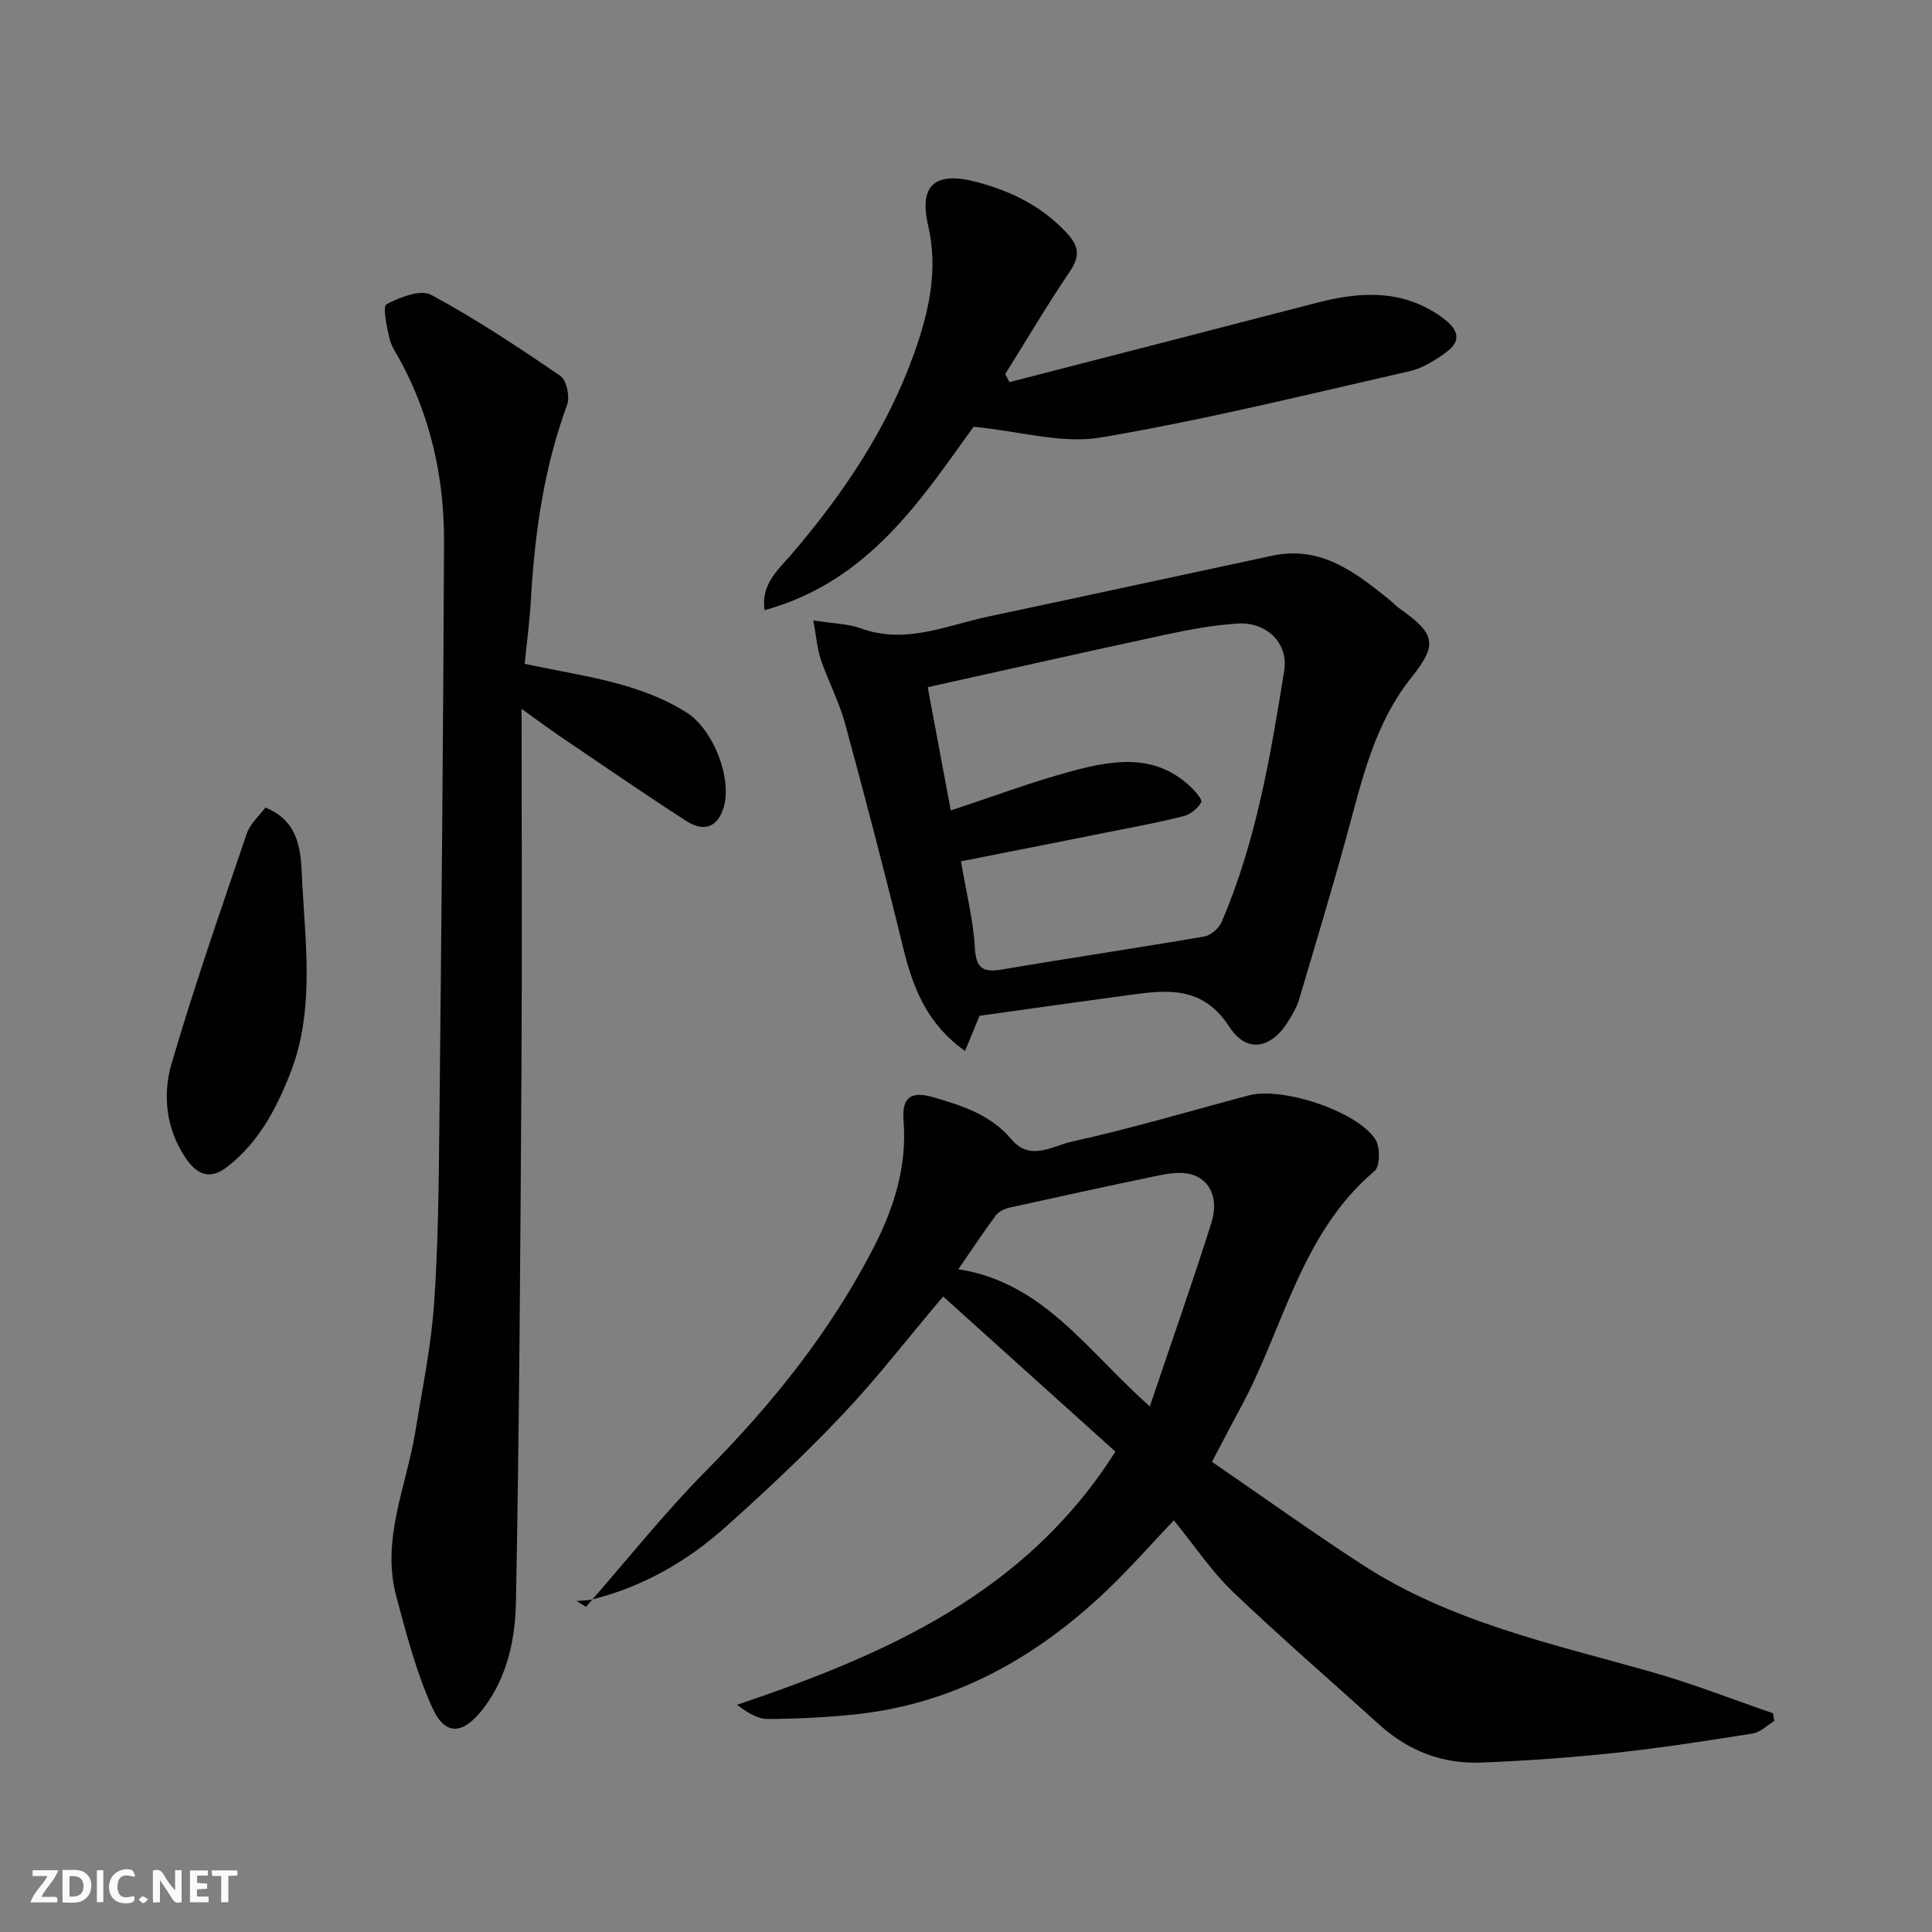
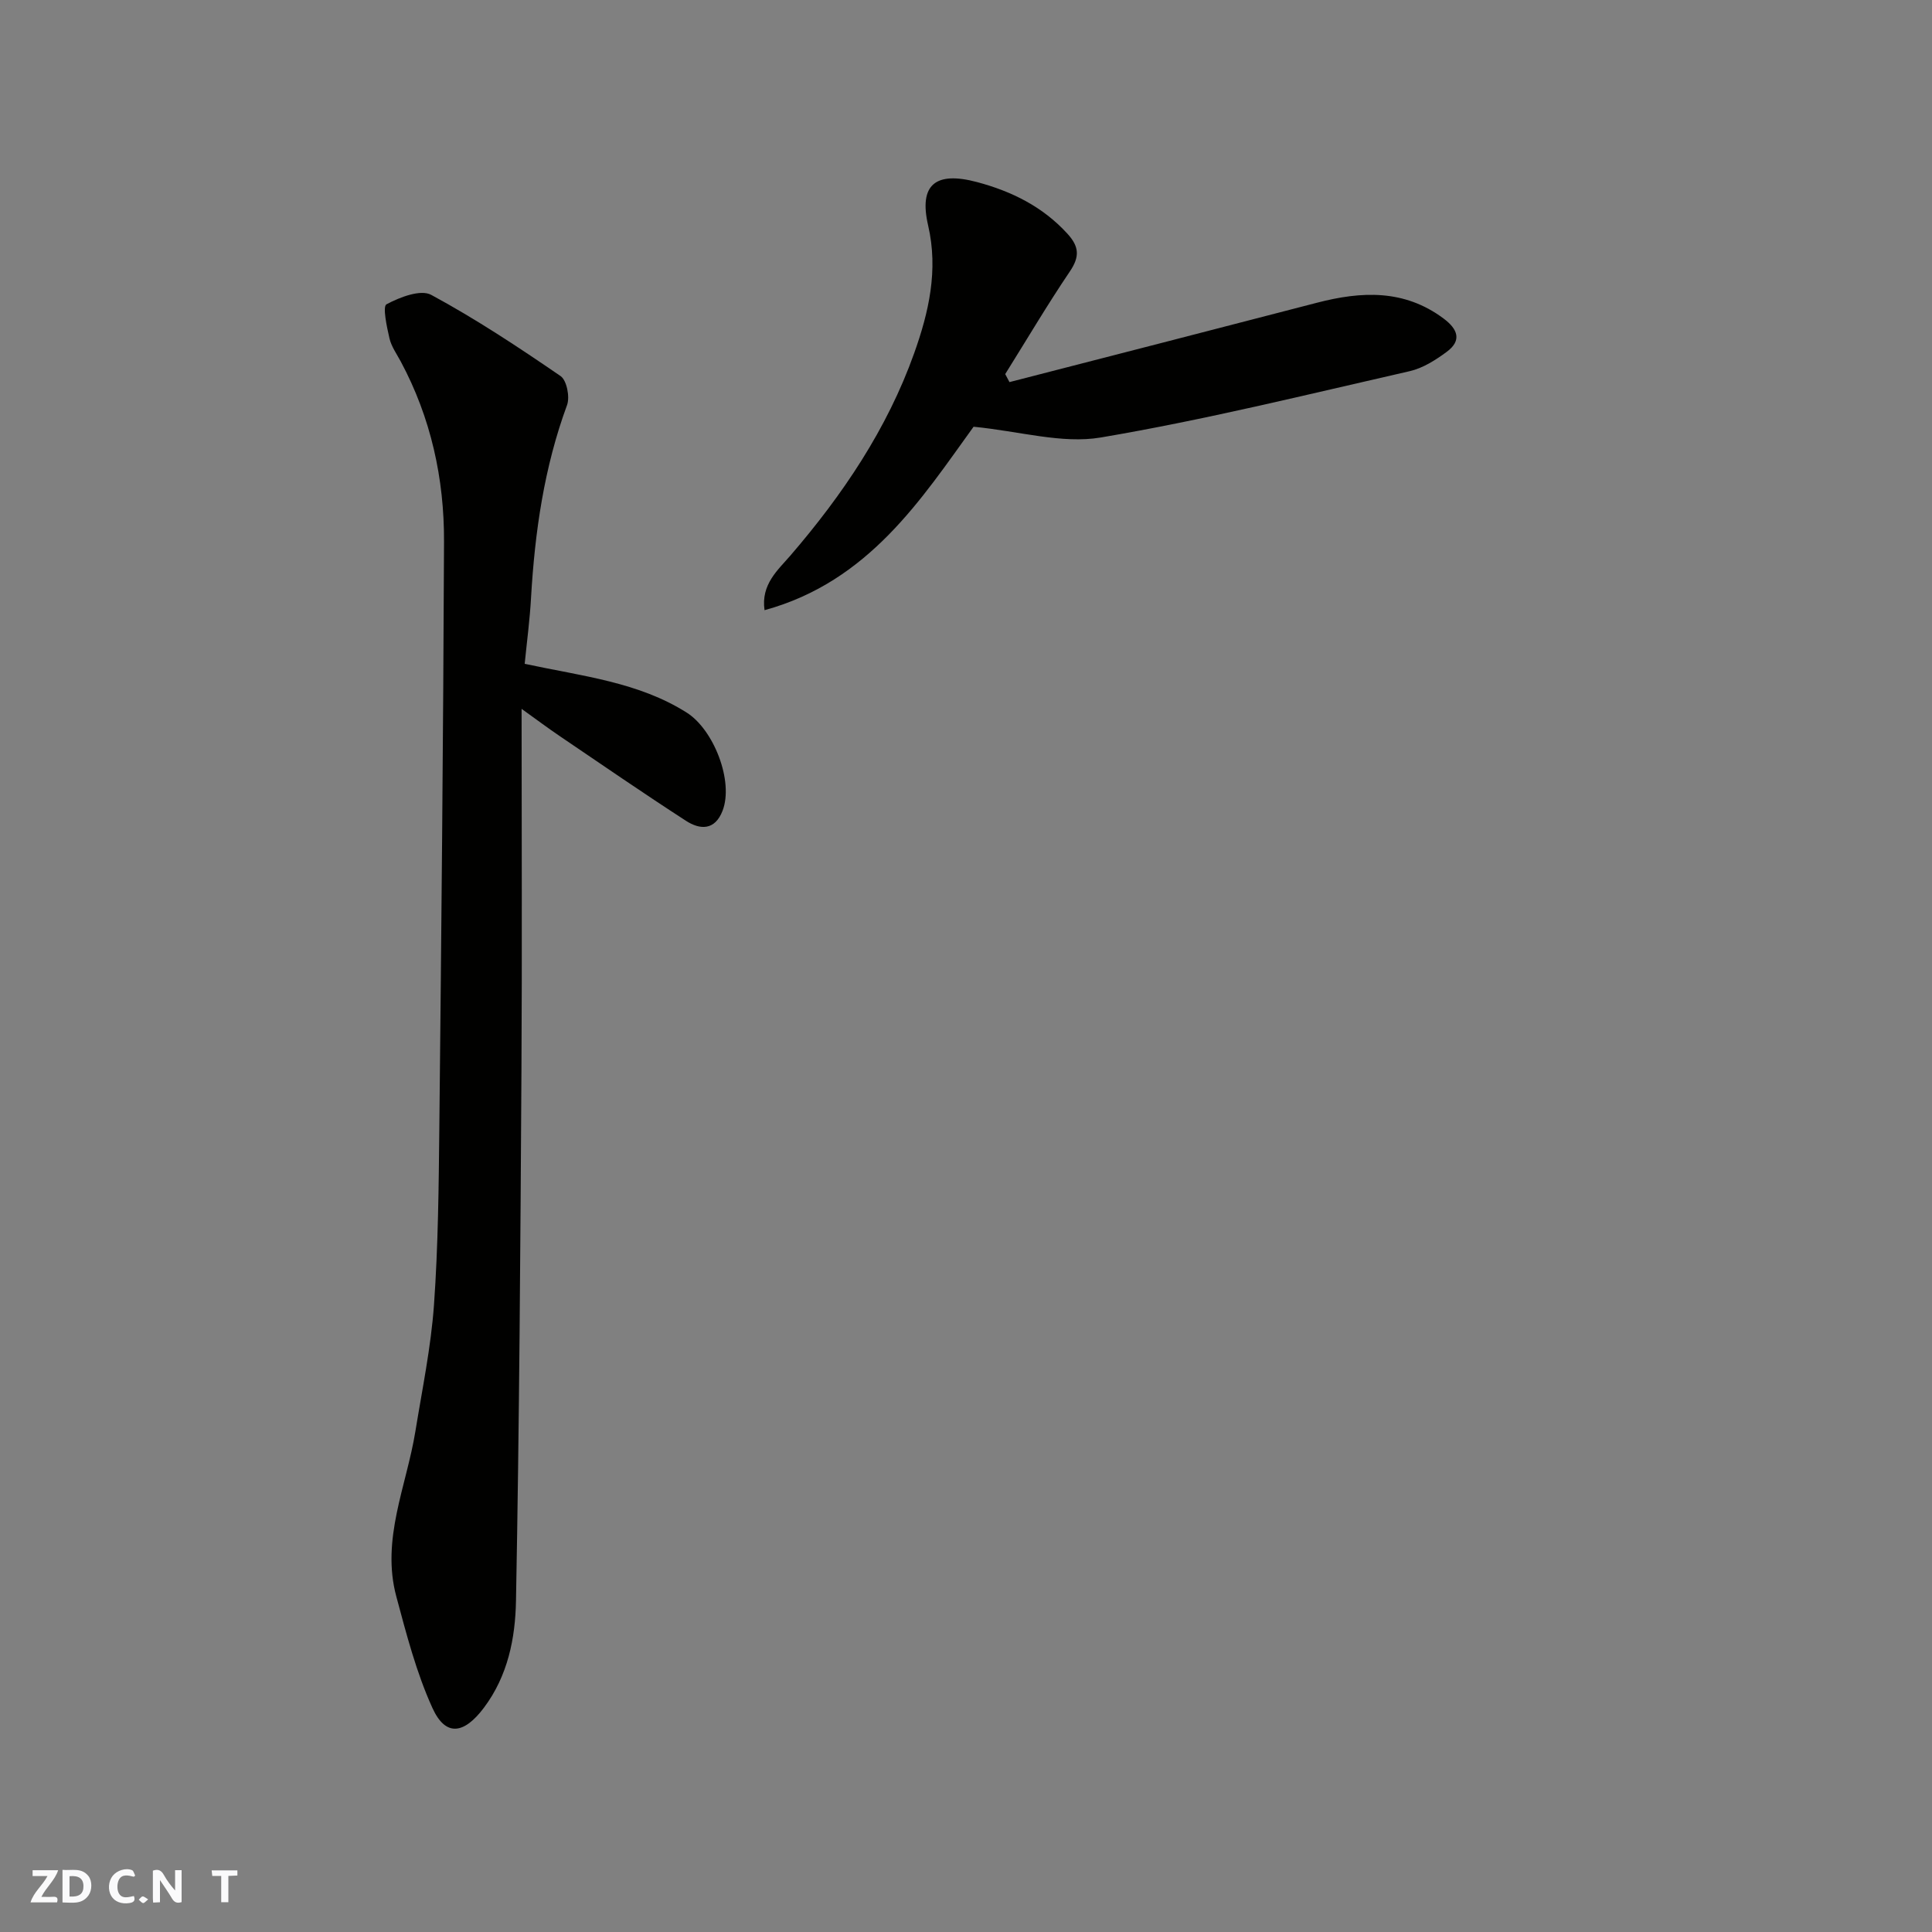
<svg xmlns="http://www.w3.org/2000/svg" enable-background="new 0 0 400 400" viewBox="0 0 400 400">
  <rect x="0" y="0" width="400" height="400" fill="#808080" stroke="none" />
  <g fill="#fafafb">
    <path d="m37.59 393.81c-.92.31-1.52.05-2-.78-.7-1.2-1.52-2.34-2.47-3.78v4.59c-.55.03-.95.05-1.41.07-.03-.37-.06-.64-.06-.91 0-1.91 0-3.81 0-5.7 1.13-.41 1.77-.03 2.29.91.62 1.11 1.38 2.14 2.31 3.19v-4.2h1.35v6.61z" />
    <path d="m12.94 393.88v-6.75c1.9.19 3.93-.54 5.37 1.29.8 1.01.78 2.88.03 3.97-1.37 1.97-3.4 1.51-5.4 1.49m1.45-1.22c2.04.12 2.92-.58 2.89-2.21-.03-1.51-.98-2.19-2.89-2z" />
    <path d="m11.81 393.87h-5.49c.68-2.18 2.47-3.48 3.51-5.45h-3.08v-1.21h5.29c-.71 2.13-2.44 3.48-3.47 5.51.86 0 1.63.04 2.39-.01.79-.05 1.14.21.85 1.16" />
-     <path d="m39.33 393.86v-6.61h3.7v1.07h-2.22v1.52c.68.04 1.34.09 2.07.13v1.07c-.72.05-1.38.09-2.1.14v1.48h2.4v1.19h-3.85z" />
    <path d="m27.71 388.56c-1.15-.3-2.46-.61-3.1.64-.37.73-.41 1.93-.06 2.67.63 1.35 1.99.93 3.17.68.35.94-.01 1.32-.93 1.46-1.62.25-3.05-.27-3.76-1.48-.73-1.24-.6-3.03.31-4.17.88-1.11 2.71-1.7 4-1.16.32.13.44.74.65 1.12-.1.08-.19.16-.28.24" />
    <path d="m49.15 387.24v1.07c-.59.02-1.17.05-1.87.08v5.44h-1.48v-5.44h-1.85c-.05-.4-.08-.73-.13-1.15z" />
-     <path d="m20.06 387.21h1.33v6.62h-1.33z" />
    <path d="m30.68 393.25c-.49.38-.8.79-1.05.76-.32-.05-.6-.45-.9-.7.26-.24.51-.64.8-.67.29-.04.62.3 1.15.61" />
  </g>
-   <path d="m250.93 302.66c10.38 7.12 20.59 14.45 31.12 21.29 18.23 11.84 39.22 16.37 59.75 22.17 8.55 2.42 16.86 5.7 25.28 8.59.09.53.18 1.07.27 1.6-1.49.9-2.89 2.35-4.49 2.6-9.52 1.52-19.06 2.99-28.64 4.02-9.16.98-18.38 1.63-27.59 1.99-7.95.31-15.02-2.39-20.99-7.79-10.16-9.19-20.54-18.16-30.44-27.62-4.35-4.16-7.74-9.31-12.17-14.74-4.66 4.9-9.12 9.99-14 14.63-14.72 13.98-31.74 23.49-52.29 25.58-5.9.6-11.86.89-17.79.92-2.04.01-4.08-1.22-6.35-2.94 30.81-10.42 59.74-23.05 78.33-52.42-11.64-10.48-23.65-21.29-35.67-32.12-7.37 8.73-13.69 16.93-20.78 24.42-7.68 8.12-15.86 15.8-24.19 23.25-7.98 7.15-17.16 12.44-27.69 15.05-1.03.26-2.13.23-3.2.34l1.92 1.2c8.31-9.48 16.18-19.4 25.04-28.35 13.63-13.77 25.56-28.68 34.45-45.91 4.25-8.24 7.02-16.89 6.26-26.43-.38-4.73 1.47-6.15 6.03-4.85 6.02 1.72 12.05 3.65 16.32 8.76 3.86 4.62 8.53 1.33 12.36.49 12.37-2.72 24.55-6.35 36.8-9.61 6.81-1.81 22.24 3.19 26.14 9.05 1.05 1.57 1.04 5.63-.12 6.61-15.39 13.01-18.83 32.66-27.84 49.18-1.79 3.29-3.5 6.64-5.83 11.04zm-12.87-11.48c4.51-13.36 8.82-25.61 12.74-37.98 1.73-5.45-.63-9.69-5.27-10.28-2.14-.27-4.43.19-6.58.64-10.01 2.09-20.01 4.26-29.99 6.48-1.01.23-2.19.8-2.78 1.6-2.52 3.38-4.84 6.9-7.77 11.14 17.67 2.74 26.67 16.93 39.65 28.4z" fill="#010100" />
  <path d="m108.63 137.44c12.16 2.6 23.57 3.79 33.55 10.1 5.6 3.54 9.78 14.25 7.41 20.34-1.59 4.08-4.65 3.95-7.58 2.05-8.76-5.67-17.37-11.59-26.01-17.45-2.5-1.69-4.92-3.51-8.01-5.72 0 25.64.12 50.27-.03 74.9-.22 36.59-.44 73.18-1.13 109.76-.14 7.72-1.66 15.52-6.65 22.16-4.1 5.45-7.91 6.06-10.65.04-3.33-7.32-5.38-15.27-7.48-23.09-3.18-11.84 2.11-22.84 3.95-34.18 1.41-8.7 3.22-17.39 3.85-26.16.87-12.23.98-24.52 1.11-36.78.42-40.42.81-80.84.97-121.26.05-13.07-2.71-25.64-8.95-37.29-.85-1.58-1.96-3.13-2.35-4.83-.55-2.38-1.45-6.59-.61-7.03 2.75-1.47 7.06-3.14 9.26-1.95 9.26 5 18.09 10.85 26.78 16.81 1.28.88 1.96 4.33 1.34 6.01-4.74 12.88-6.66 26.22-7.45 39.82-.25 4.58-.86 9.12-1.32 13.75z" fill="#010100" />
-   <path d="m168.39 128.45c4.31.68 7.2.69 9.75 1.62 9.32 3.43 17.85-.6 26.6-2.45 19.58-4.13 39.13-8.4 58.71-12.58 10.05-2.14 17.21 3.48 24.3 9.2.65.52 1.2 1.17 1.87 1.64 7.51 5.29 8.17 7.43 2.62 14.36-7.61 9.51-10.17 20.89-13.25 32.19-3.16 11.6-6.65 23.11-10.07 34.64-.41 1.39-1.2 2.68-1.94 3.95-3.52 6.04-8.74 7.29-12.45 1.58-5.58-8.61-12.98-7.65-20.94-6.57-10.36 1.4-20.72 2.87-30.79 4.28-.97 2.37-1.9 4.62-3 7.29-8.03-5.72-10.85-13.3-12.86-21.58-3.77-15.47-7.8-30.87-11.98-46.23-1.23-4.52-3.49-8.76-5.01-13.22-.77-2.26-.94-4.73-1.56-8.12zm28.46 39.34c8.99-2.96 16.91-5.94 25.04-8.13 8.47-2.28 17.16-3.77 24.55 3.18.99.93 2.54 2.68 2.26 3.23-.65 1.26-2.16 2.5-3.55 2.87-4.71 1.23-9.51 2.11-14.28 3.06-10.63 2.13-21.26 4.22-31.91 6.33 1.08 6.39 2.55 12.14 2.88 17.95.26 4.67 2.08 5.05 5.97 4.39 13.83-2.37 27.71-4.4 41.54-6.78 1.36-.23 3.02-1.72 3.59-3.04 7.14-16.61 10.1-34.31 12.94-51.98.93-5.75-3.68-10.15-9.66-9.77-5.03.32-10.05 1.26-14.99 2.32-16.37 3.52-32.71 7.21-49.16 10.86 1.63 8.73 3.21 17.16 4.78 25.51z" fill="#010100" />
  <path d="m209 79.11c21.22-5.47 42.45-10.91 63.66-16.43 9.2-2.39 18.07-2.82 26.22 3.27 2.91 2.17 3.86 4.53.64 6.9-2.3 1.7-4.94 3.38-7.67 4-21.27 4.84-42.48 10.1-63.96 13.73-8.02 1.35-16.72-1.29-26.32-2.23-10.69 14.77-21.61 32.05-43.28 37.98-.78-5.34 2.79-8.33 5.32-11.27 10.86-12.61 20.06-26.23 25.66-41.93 3.01-8.45 5.04-17.16 2.89-26.45-1.96-8.47 1.53-11.28 10.14-8.98 7.17 1.92 13.58 5.08 18.7 10.69 2.44 2.67 2.57 4.75.51 7.8-4.69 6.94-8.95 14.16-13.39 21.26.29.56.59 1.11.88 1.66z" fill="#010100" />
-   <path d="m54.94 167.2c7.78 3.08 7.35 10.5 7.65 15.9.72 13.1 2.51 26.52-2.58 39.34-2.9 7.31-6.49 14.08-12.9 19.1-3.9 3.05-6.57 1.34-8.69-1.81-4.02-5.96-4.81-12.98-2.91-19.48 4.69-16.04 10.2-31.84 15.58-47.67.69-2.04 2.59-3.67 3.85-5.38z" fill="#010100" />
</svg>